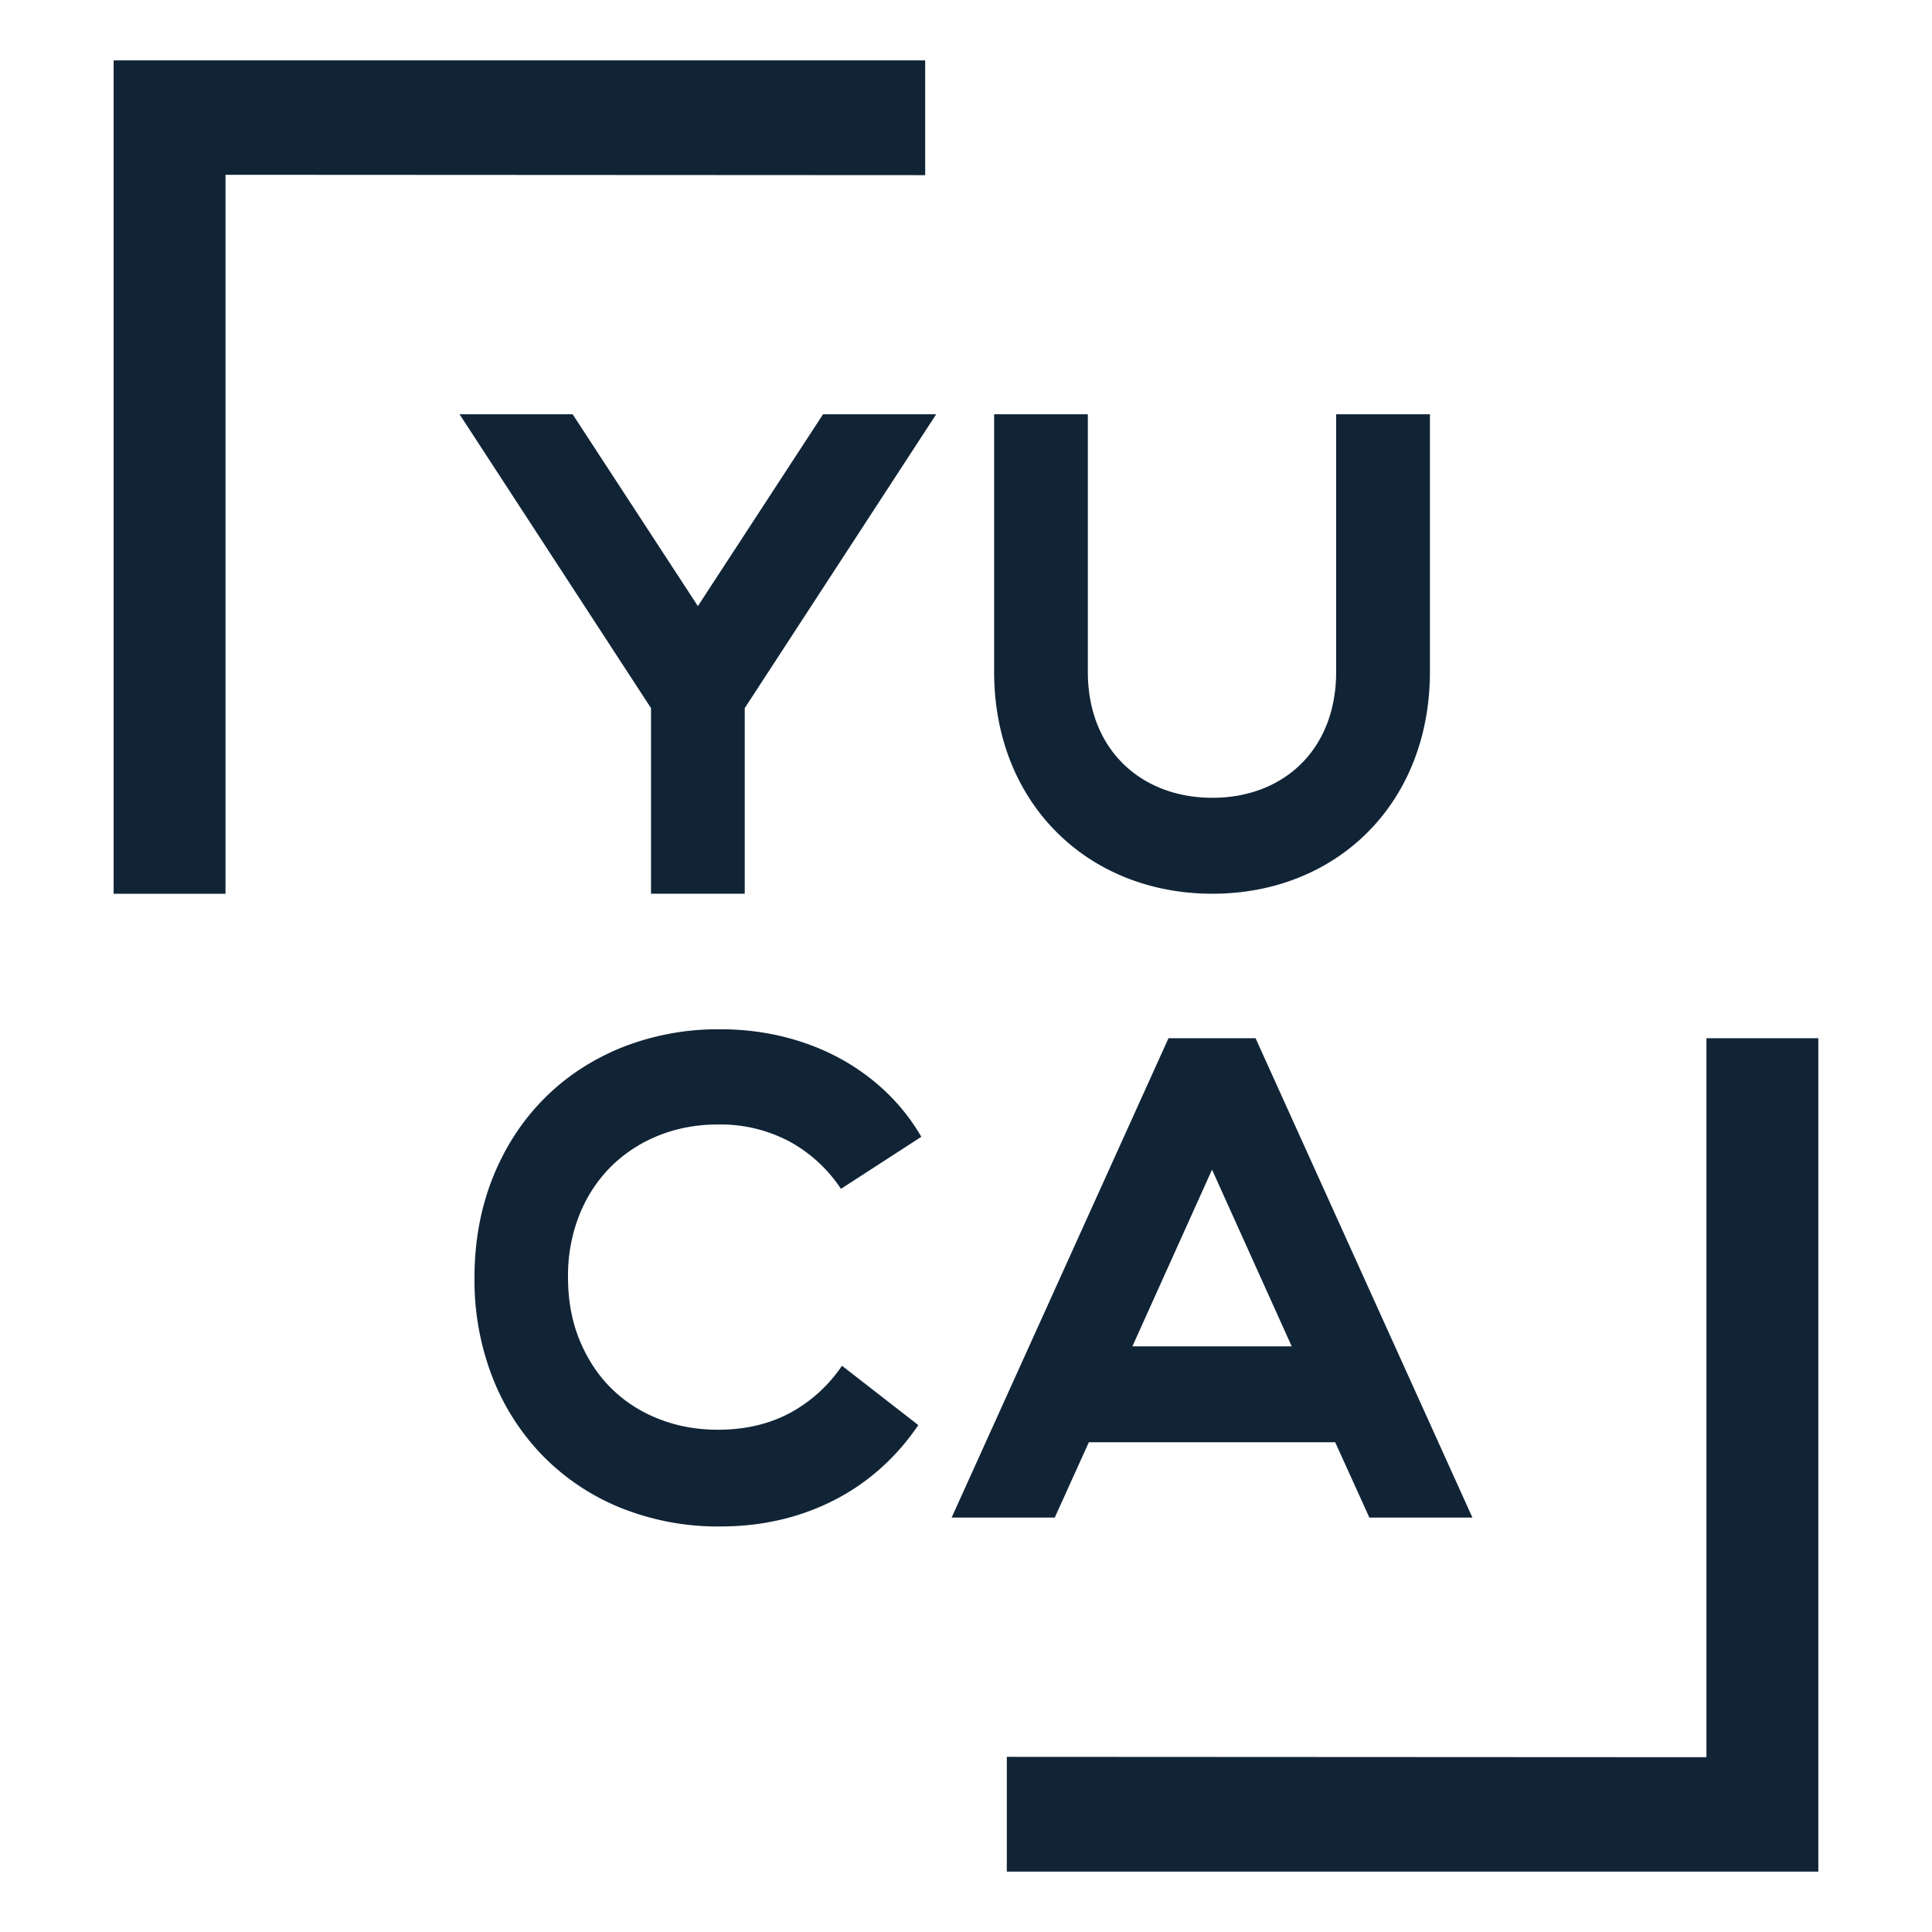
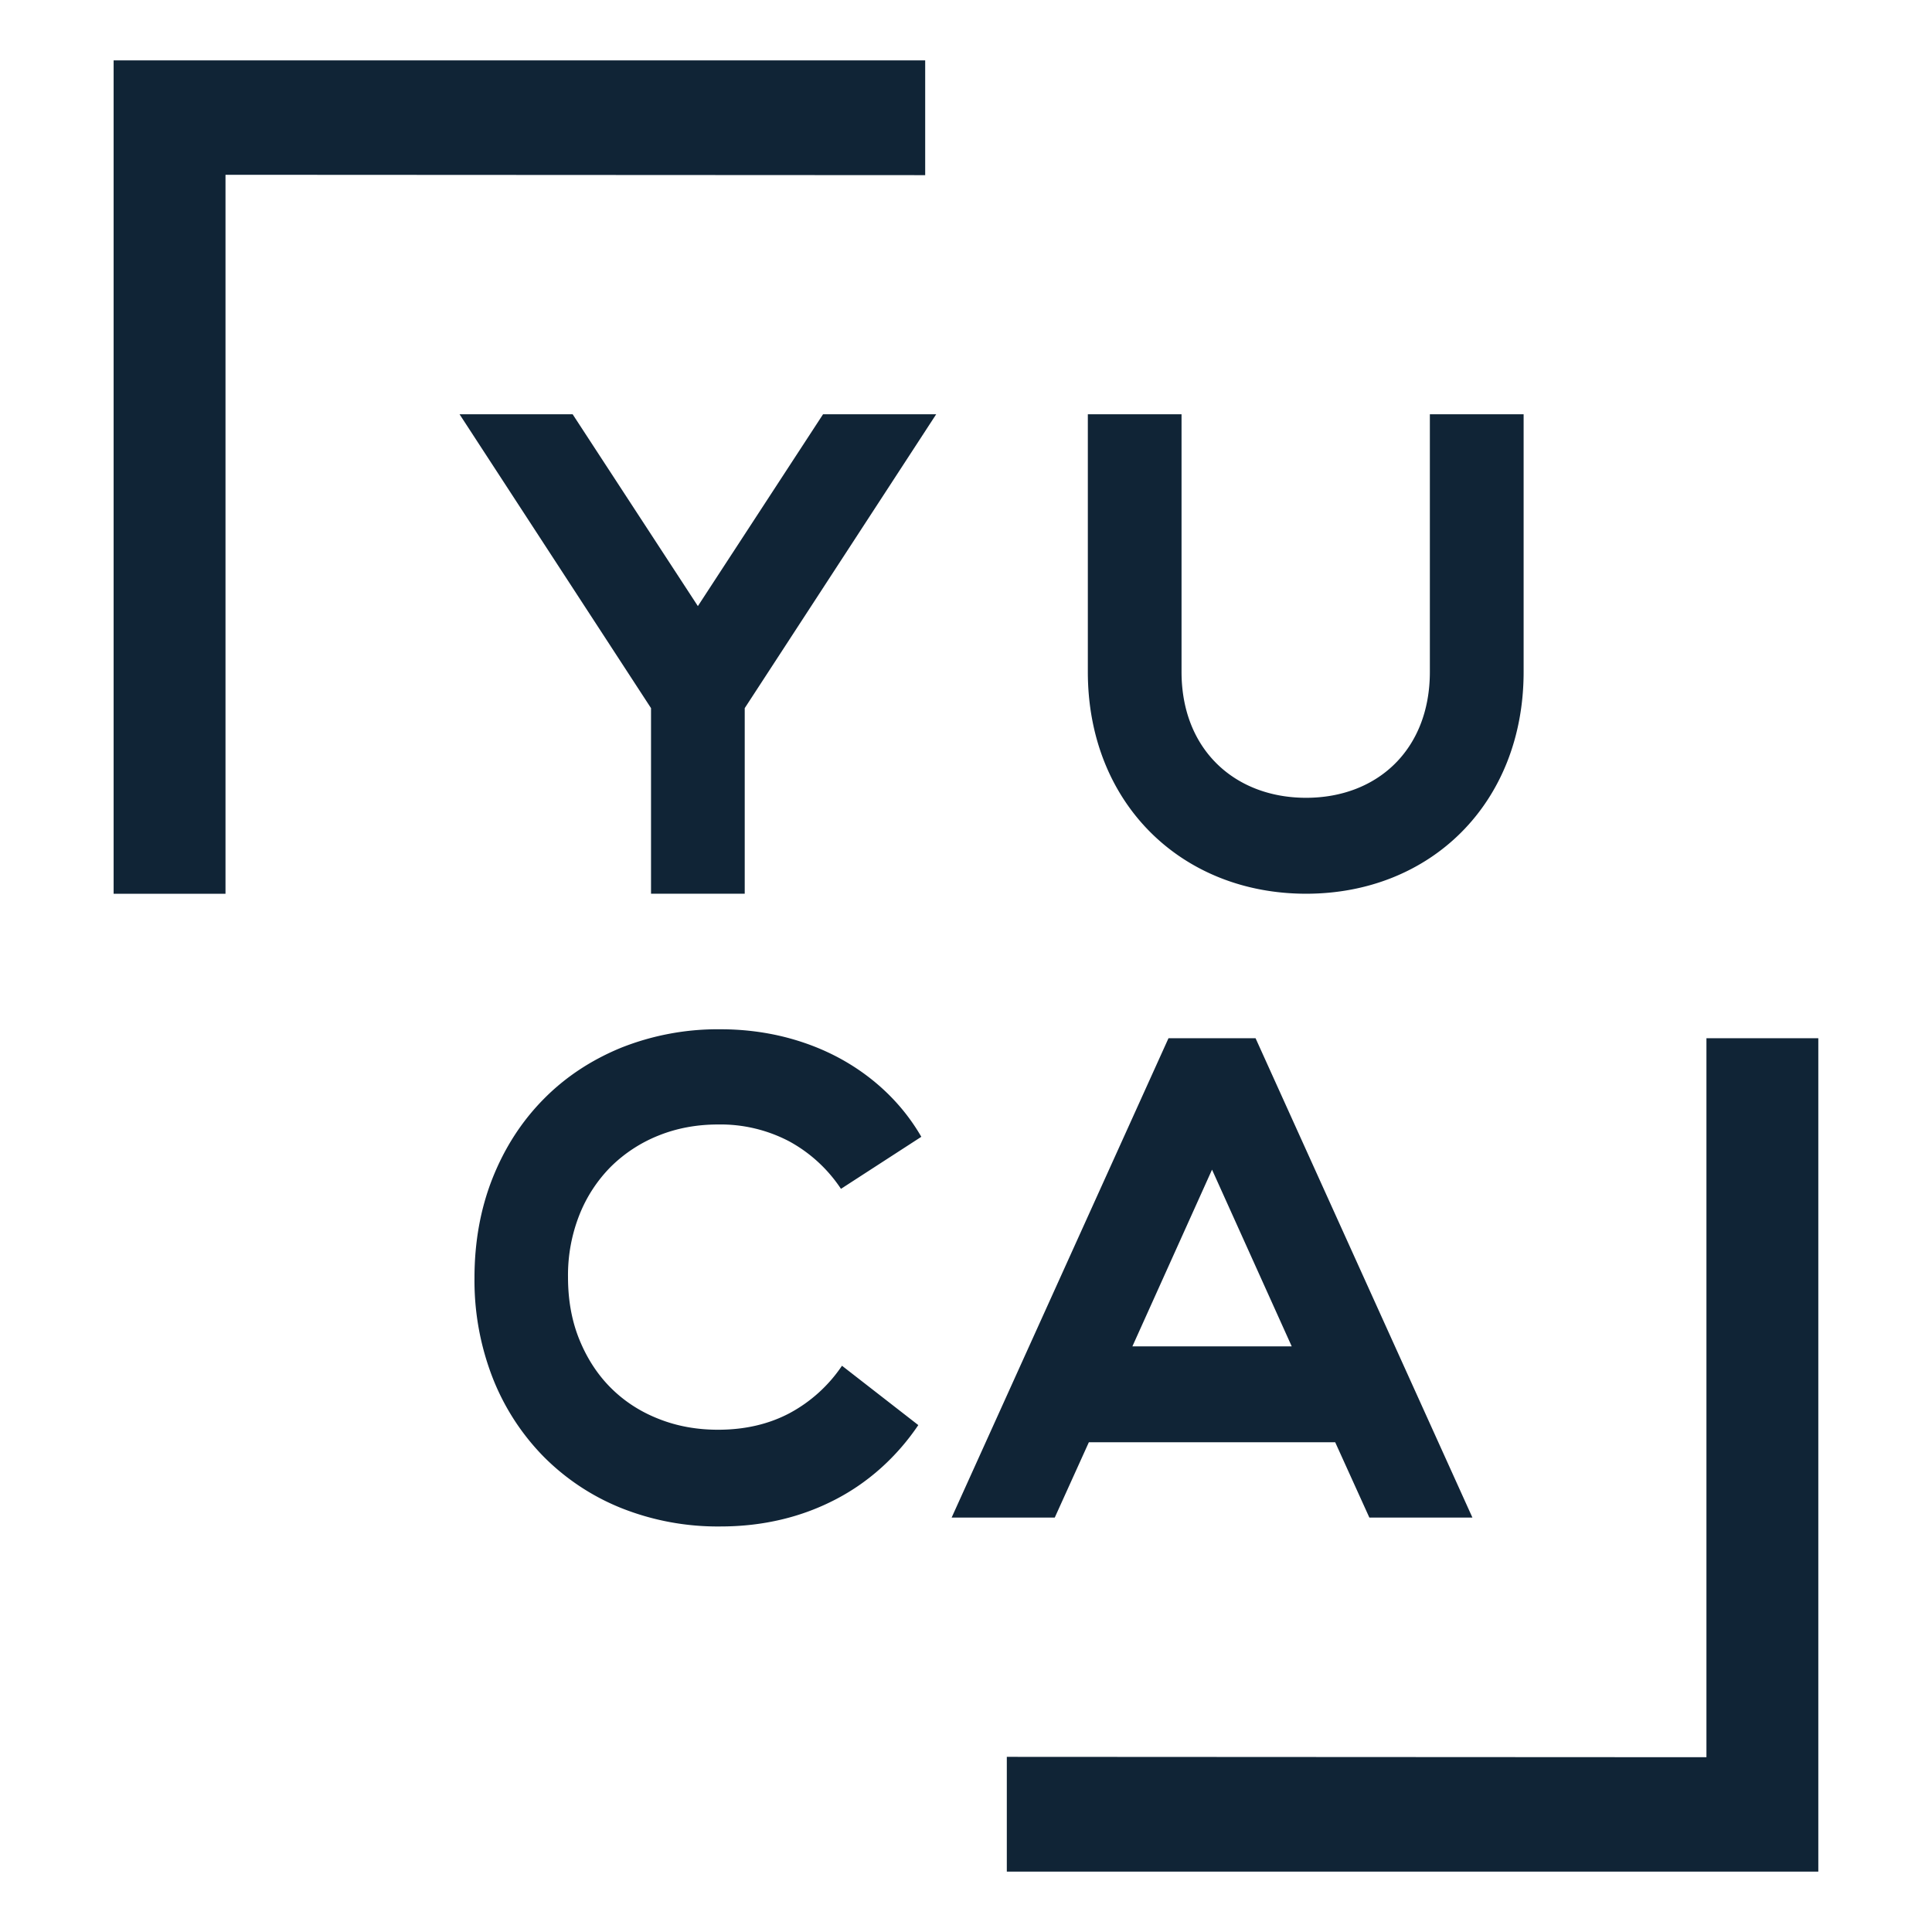
<svg xmlns="http://www.w3.org/2000/svg" viewBox="0 0 32 32">
  <style>
    path { fill: #102436; }
    @media (prefers-color-scheme: dark) {
      path { fill: #EEF7FB; }
    }
  </style>
-   <path d="M15.324 1v1.901L3.735 2.895v11.909H1.882V1Zm1.352 30v-1.901l11.588.006V17.196h1.853V31Zm-5.893-16.197v-3.074L7.612 6.862h1.873l2.074 3.177 2.073-3.177h1.874l-3.171 4.867v3.074Zm12.901-7.941v4.266c0 2.177-1.541 3.675-3.603 3.675-2.063 0-3.615-1.498-3.615-3.675V6.862h1.552v4.266c0 1.292.887 2.086 2.063 2.086 1.175 0 2.05-.794 2.05-2.086V6.862ZM15.21 23.604c-.174.258-.375.49-.604.698-.23.208-.482.385-.76.53a3.869 3.869 0 0 1-.898.335c-.322.077-.66.116-1.014.116a4.312 4.312 0 0 1-1.647-.306 3.809 3.809 0 0 1-1.289-.857 3.881 3.881 0 0 1-.84-1.304 4.443 4.443 0 0 1-.299-1.65c0-.597.1-1.148.299-1.651.2-.503.48-.938.84-1.304.36-.367.79-.652 1.289-.857a4.332 4.332 0 0 1 1.647-.306c.358 0 .704.041 1.037.122.332.082.64.199.925.352.284.153.544.34.776.561.233.222.429.471.588.746l-1.331.862a2.411 2.411 0 0 0-.854-.785 2.444 2.444 0 0 0-1.182-.281c-.356 0-.686.062-.99.185a2.375 2.375 0 0 0-.787.516 2.372 2.372 0 0 0-.52.798 2.716 2.716 0 0 0-.188 1.029c0 .386.064.736.194 1.049.129.312.305.579.528.798.223.219.486.387.787.504.302.119.628.177.976.177.442 0 .837-.091 1.182-.273a2.43 2.43 0 0 0 .871-.787Zm3.546-1.304h2.639l-1.32-2.927Zm3.359 1.588h-4.08l-.565 1.248h-1.708l3.592-7.94h1.442l3.592 7.94h-1.707Z" />
+   <path d="M15.324 1v1.901L3.735 2.895v11.909H1.882V1Zm1.352 30v-1.901l11.588.006V17.196h1.853V31Zm-5.893-16.197v-3.074L7.612 6.862h1.873l2.074 3.177 2.073-3.177h1.874l-3.171 4.867v3.074m12.901-7.941v4.266c0 2.177-1.541 3.675-3.603 3.675-2.063 0-3.615-1.498-3.615-3.675V6.862h1.552v4.266c0 1.292.887 2.086 2.063 2.086 1.175 0 2.05-.794 2.05-2.086V6.862ZM15.21 23.604c-.174.258-.375.49-.604.698-.23.208-.482.385-.76.53a3.869 3.869 0 0 1-.898.335c-.322.077-.66.116-1.014.116a4.312 4.312 0 0 1-1.647-.306 3.809 3.809 0 0 1-1.289-.857 3.881 3.881 0 0 1-.84-1.304 4.443 4.443 0 0 1-.299-1.65c0-.597.1-1.148.299-1.651.2-.503.48-.938.84-1.304.36-.367.79-.652 1.289-.857a4.332 4.332 0 0 1 1.647-.306c.358 0 .704.041 1.037.122.332.082.64.199.925.352.284.153.544.34.776.561.233.222.429.471.588.746l-1.331.862a2.411 2.411 0 0 0-.854-.785 2.444 2.444 0 0 0-1.182-.281c-.356 0-.686.062-.99.185a2.375 2.375 0 0 0-.787.516 2.372 2.372 0 0 0-.52.798 2.716 2.716 0 0 0-.188 1.029c0 .386.064.736.194 1.049.129.312.305.579.528.798.223.219.486.387.787.504.302.119.628.177.976.177.442 0 .837-.091 1.182-.273a2.43 2.43 0 0 0 .871-.787Zm3.546-1.304h2.639l-1.32-2.927Zm3.359 1.588h-4.08l-.565 1.248h-1.708l3.592-7.94h1.442l3.592 7.94h-1.707Z" />
</svg>